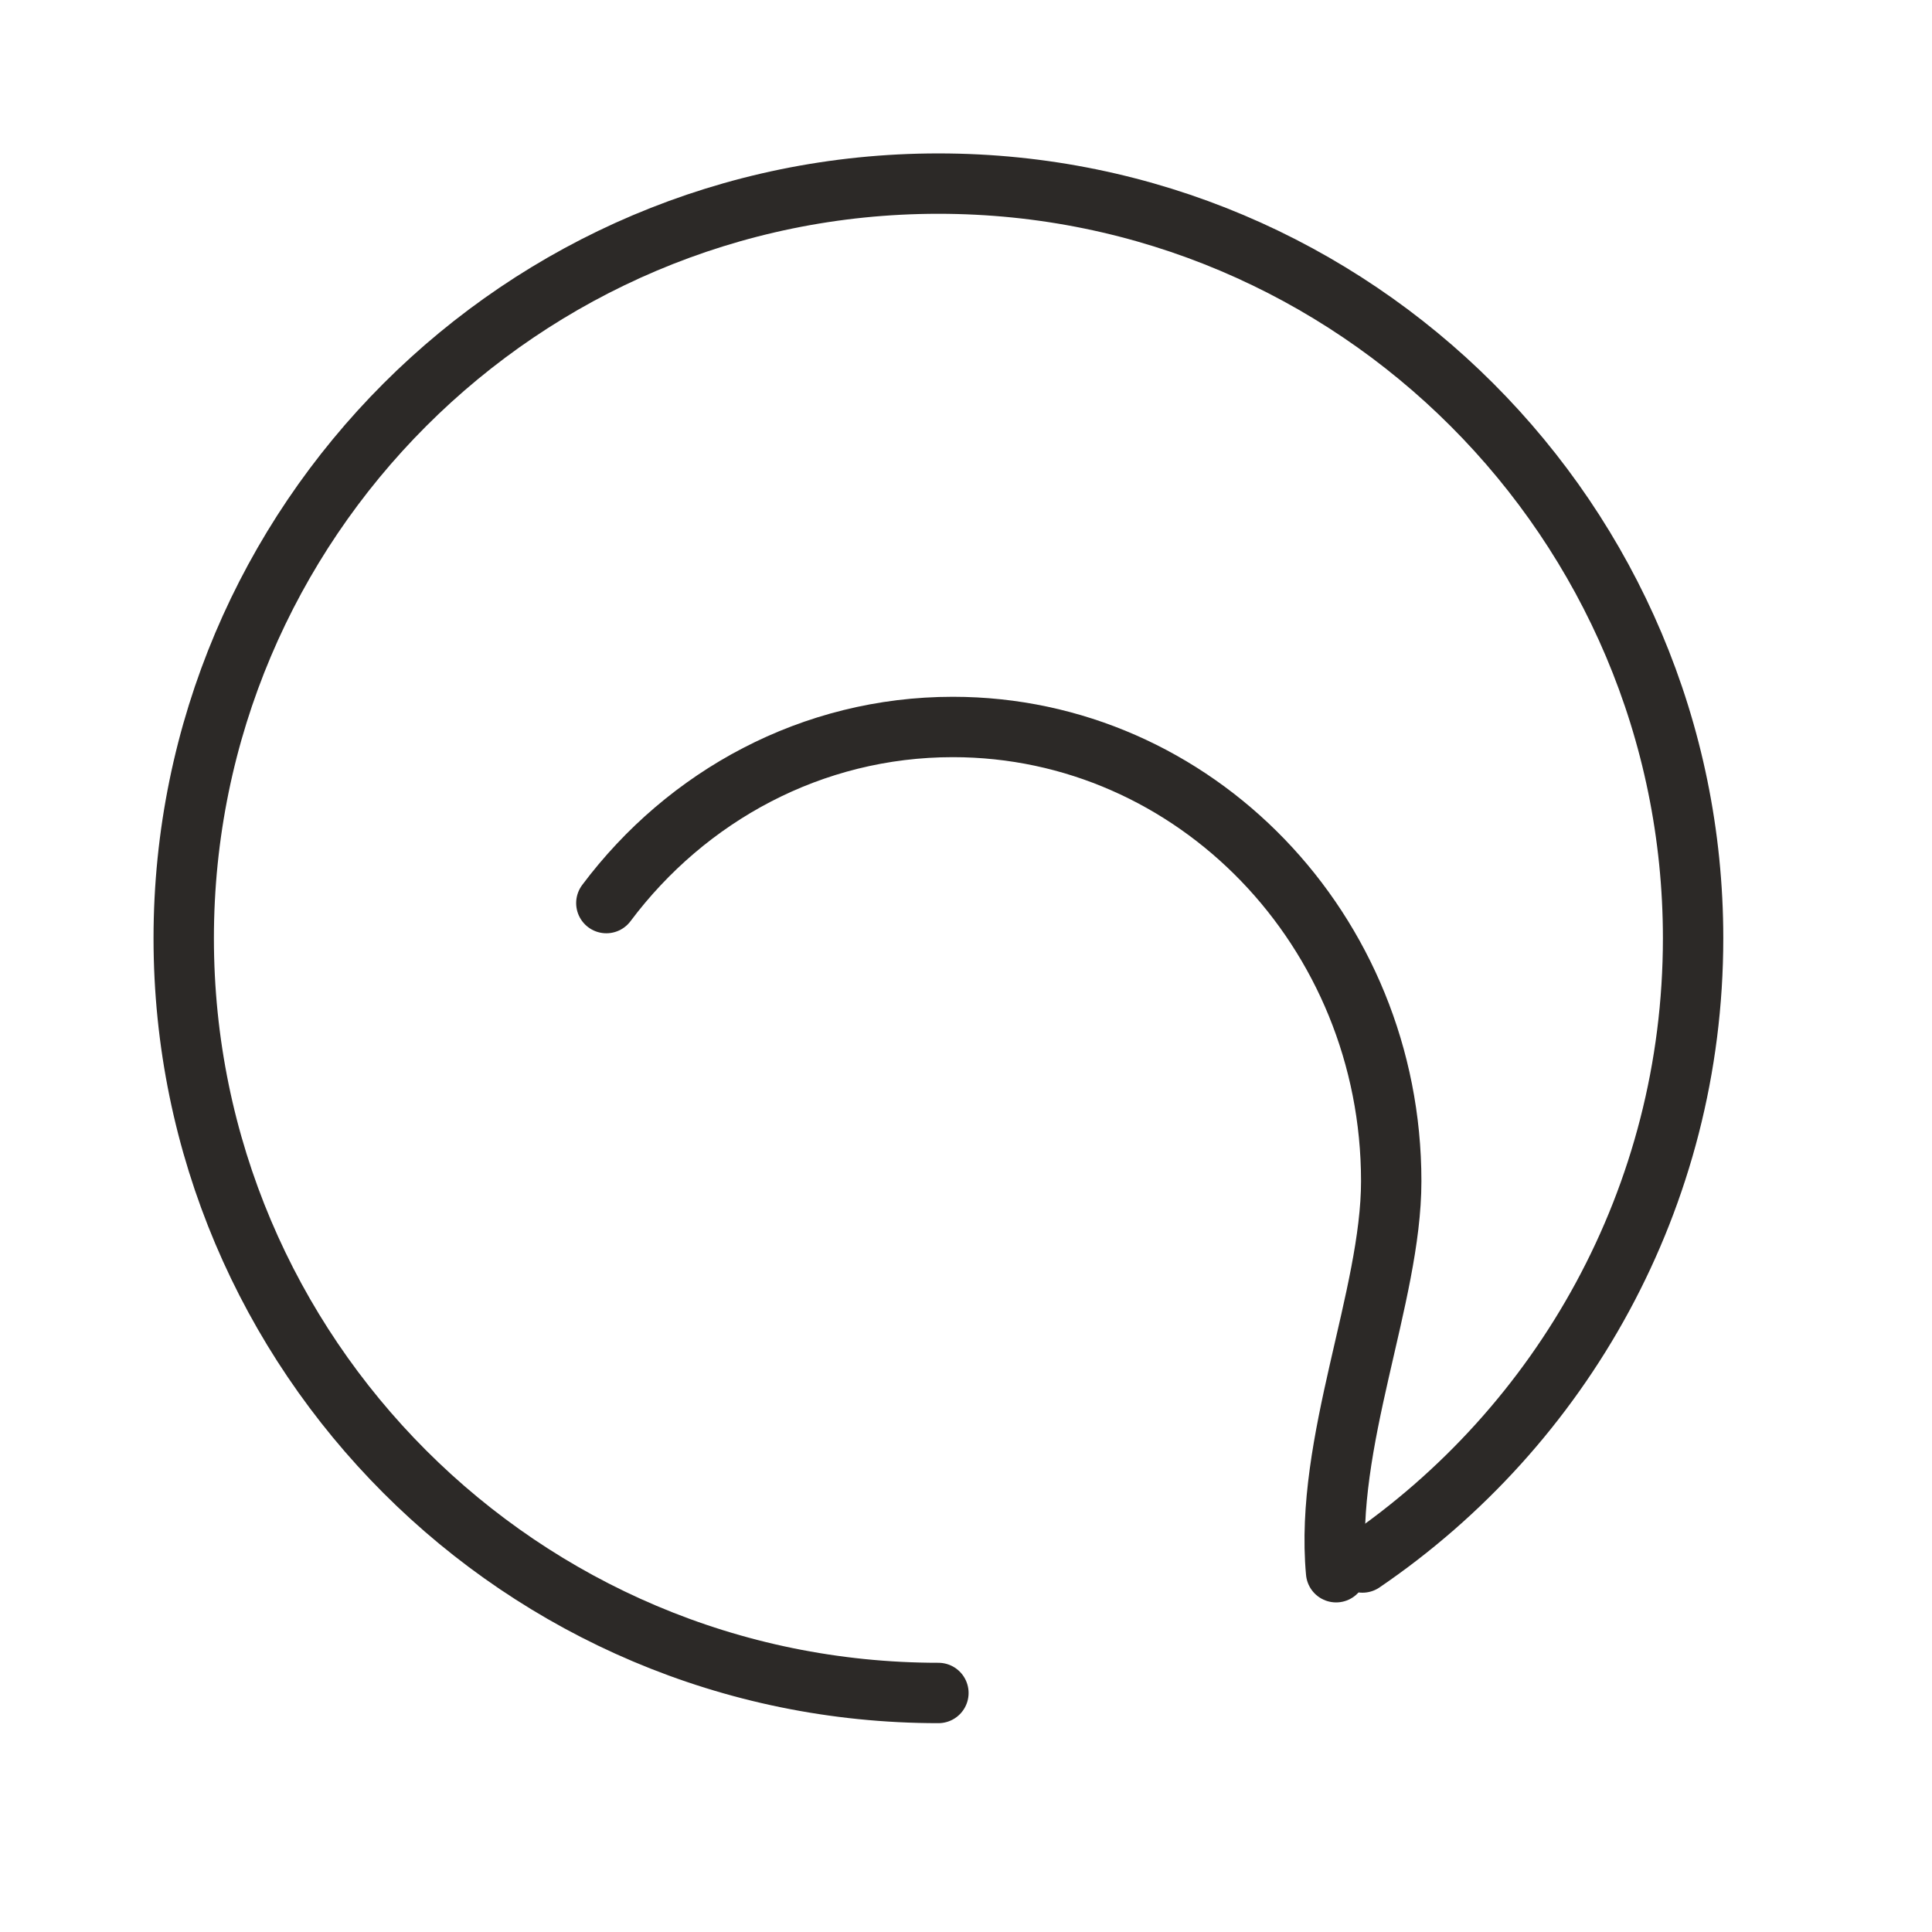
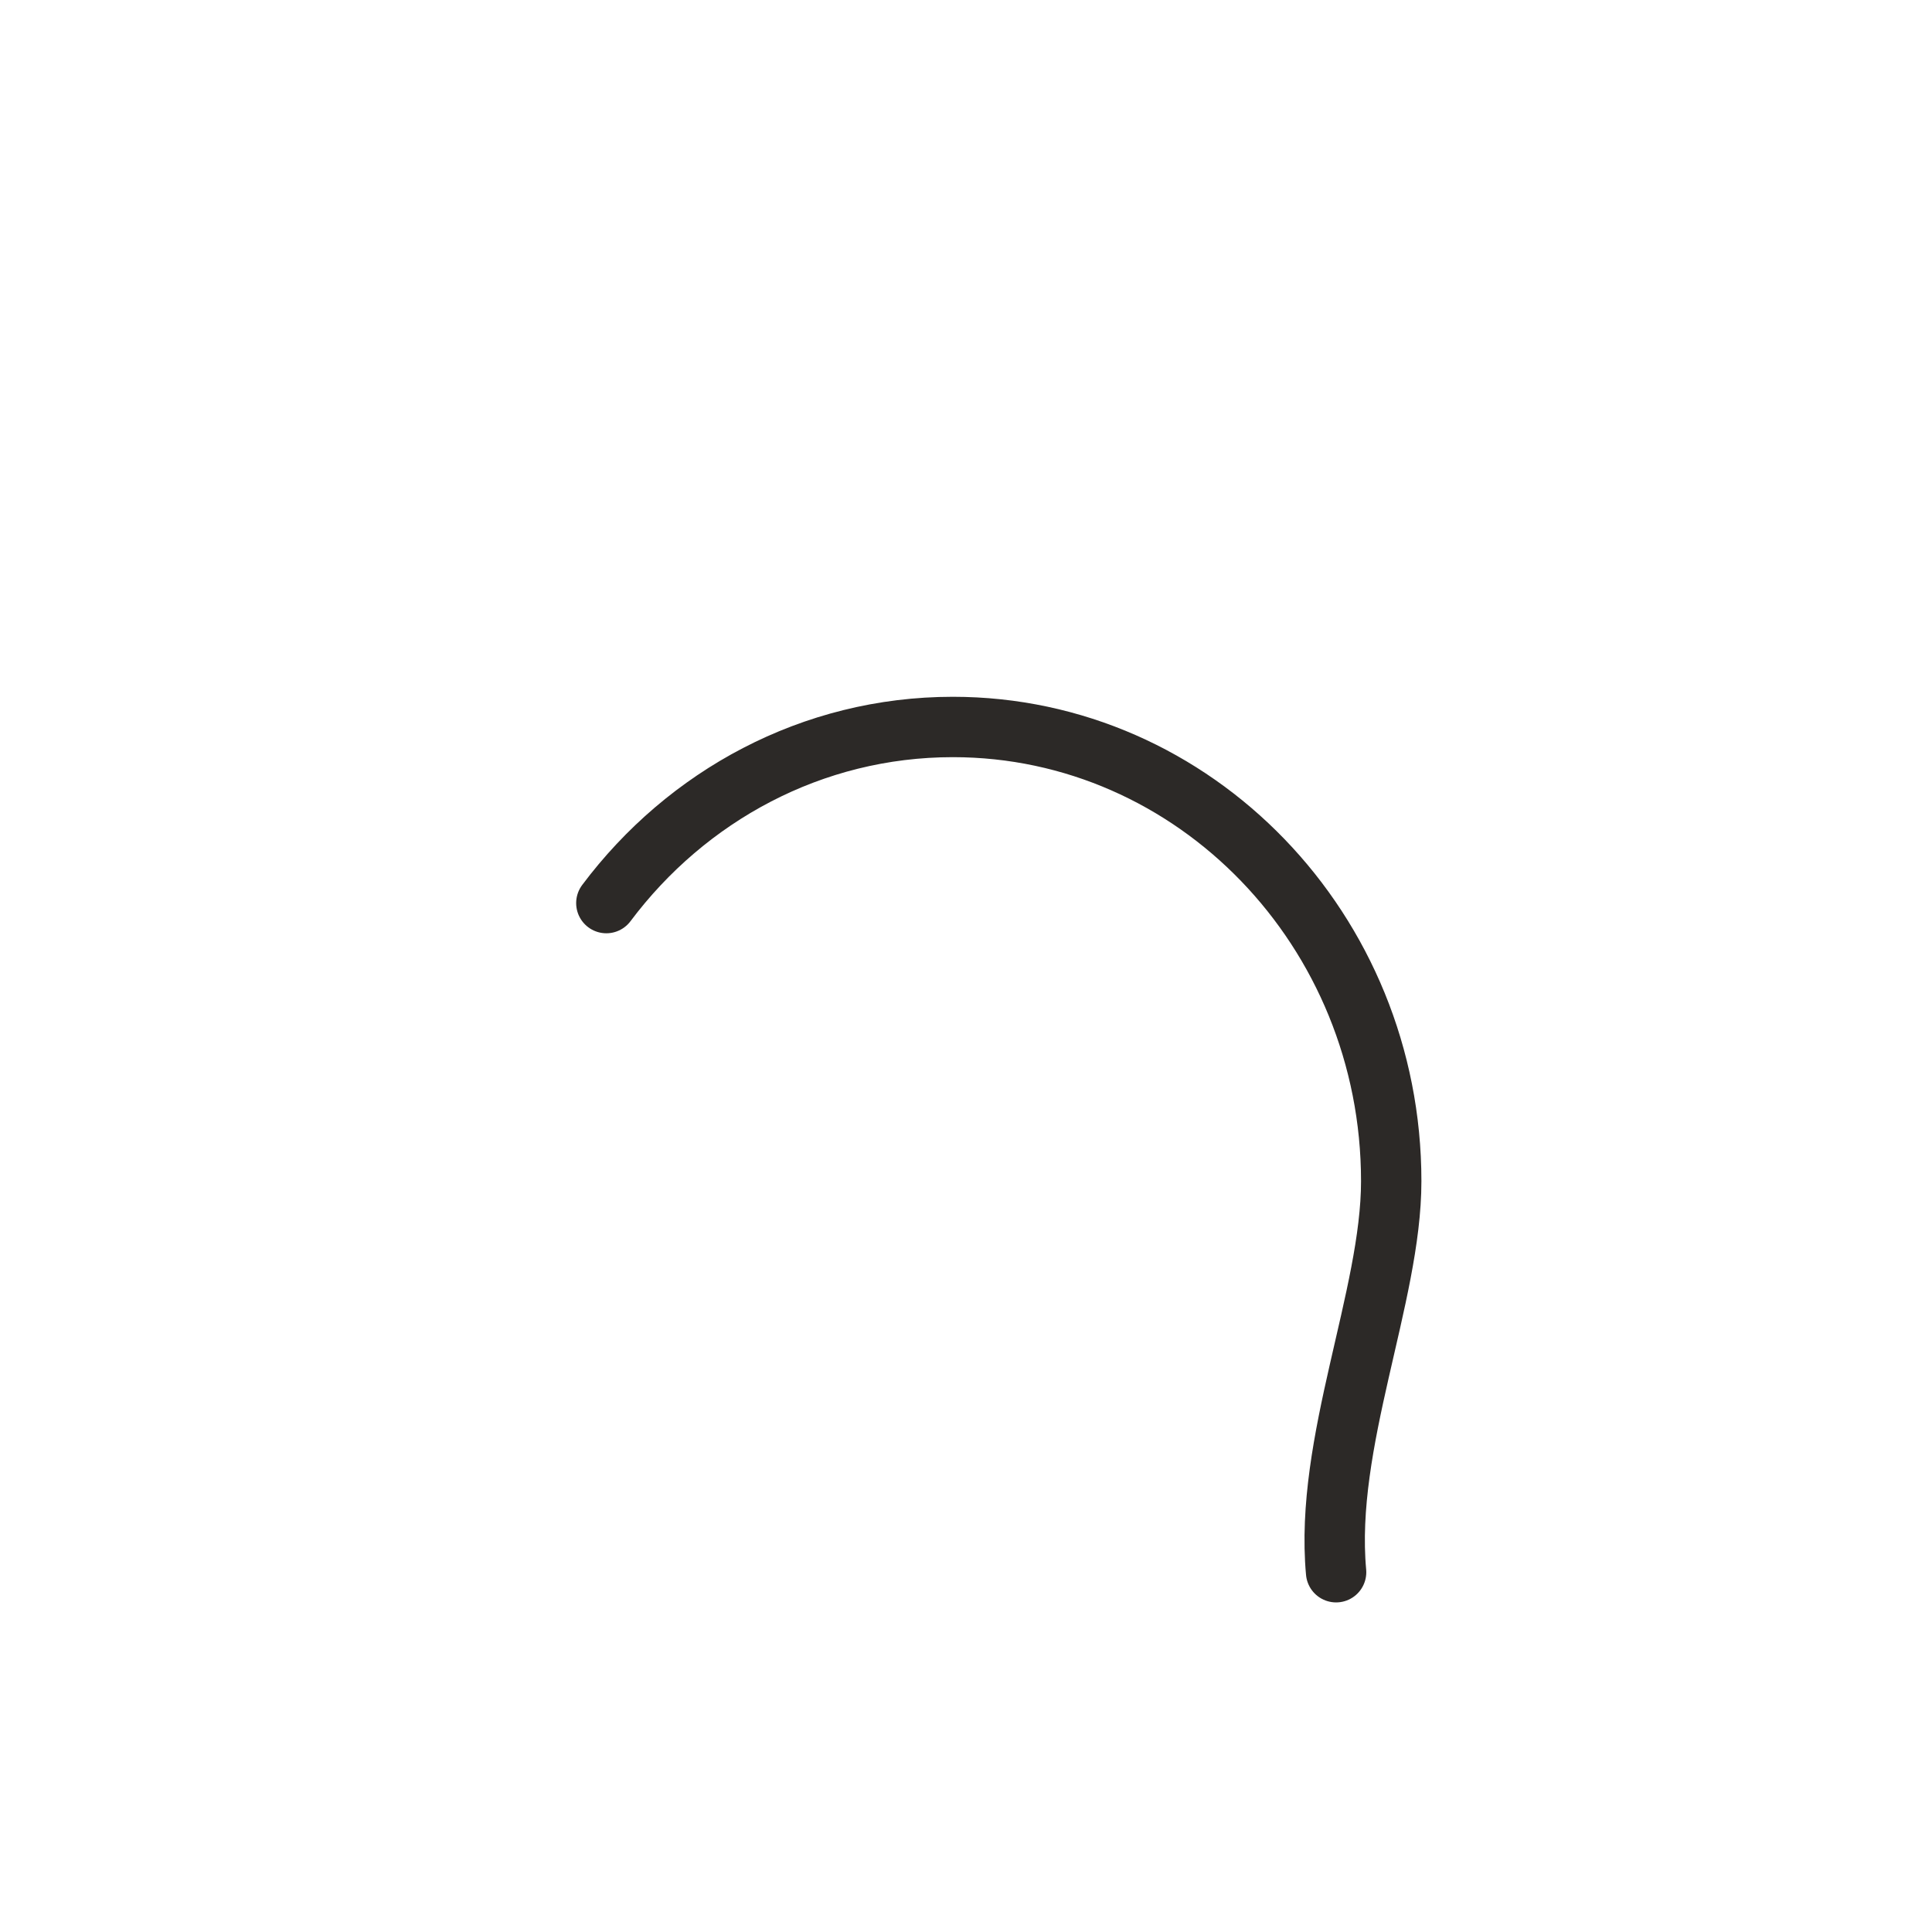
<svg xmlns="http://www.w3.org/2000/svg" width="32" height="32" viewBox="0 0 32 32" fill="none">
-   <path d="M15.543 28.041C8.644 28.041 3.043 22.44 3.043 15.541C3.043 8.643 8.644 3.041 15.543 3.041C22.442 3.041 28.043 8.643 28.043 15.541C28.043 19.837 25.872 23.629 22.567 25.88" stroke="#2C2927" stroke-miterlimit="1.5" stroke-linecap="round" stroke-linejoin="round" />
  <path d="M10.043 14.958C11.372 13.184 13.449 12.041 15.782 12.041C19.79 12.041 23.043 15.412 23.043 19.564C23.043 21.476 21.933 23.896 22.13 26.041" stroke="#2C2927" stroke-miterlimit="1.5" stroke-linecap="round" stroke-linejoin="round" />
</svg>